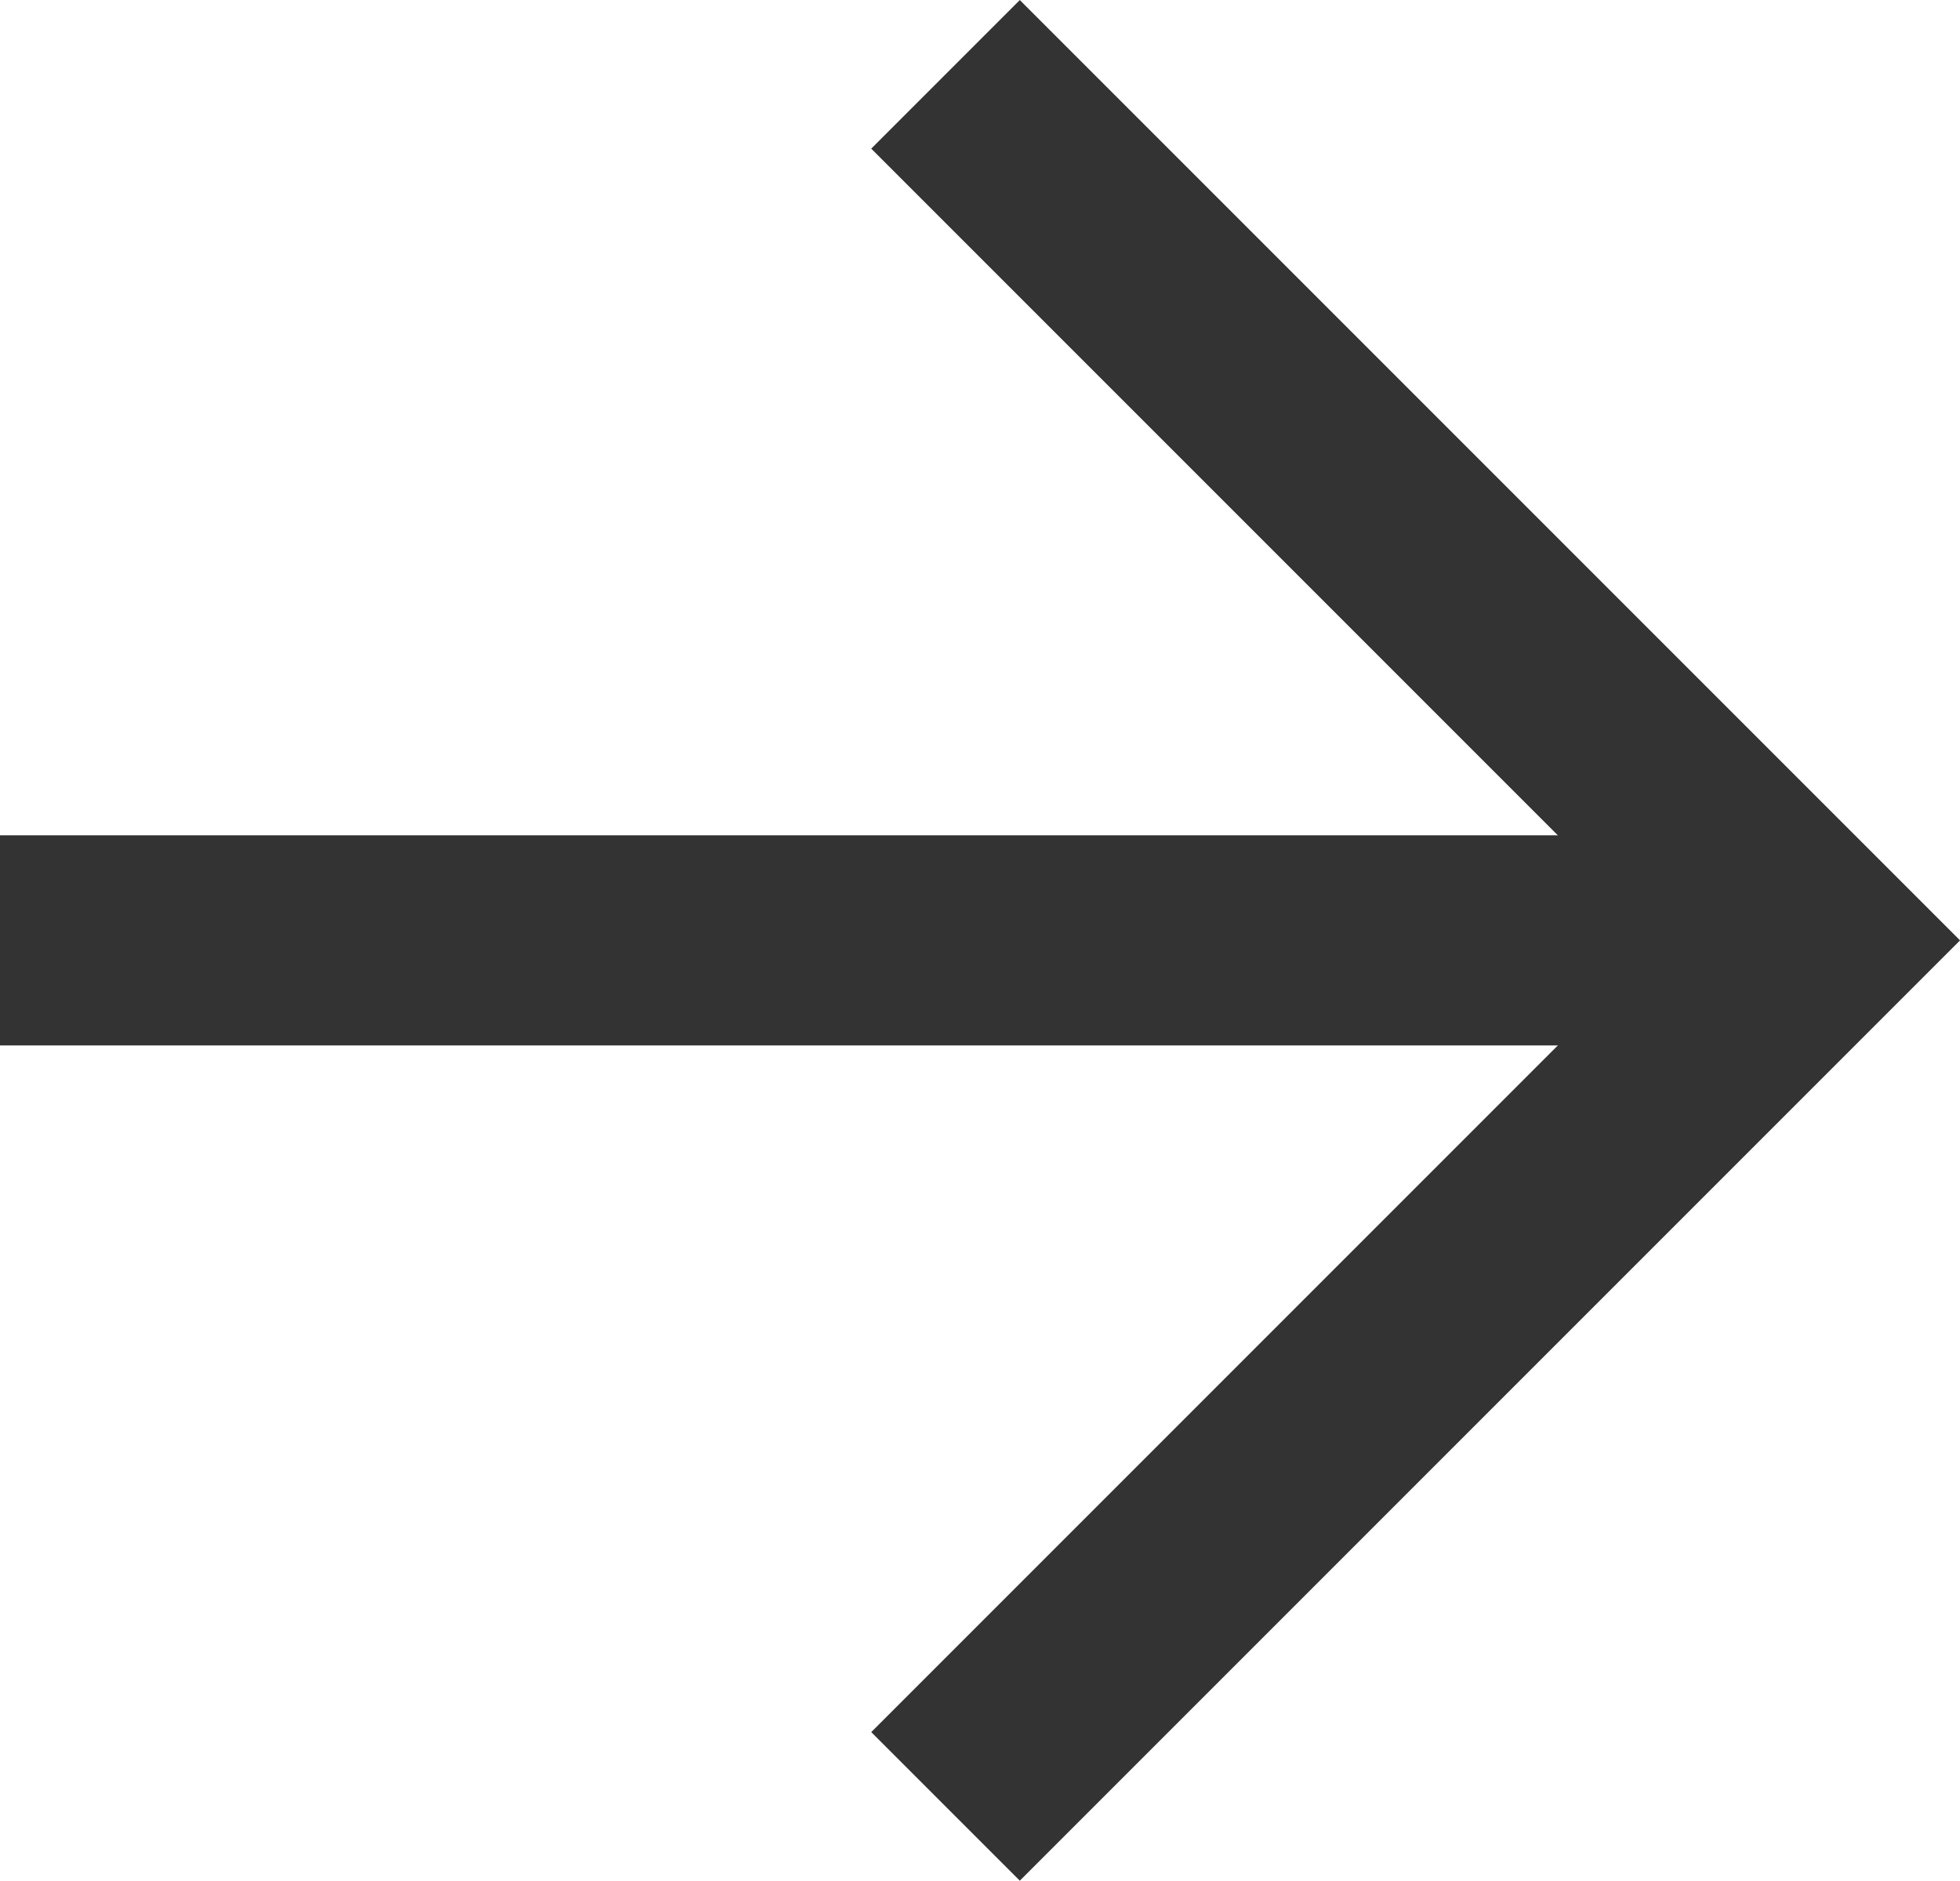
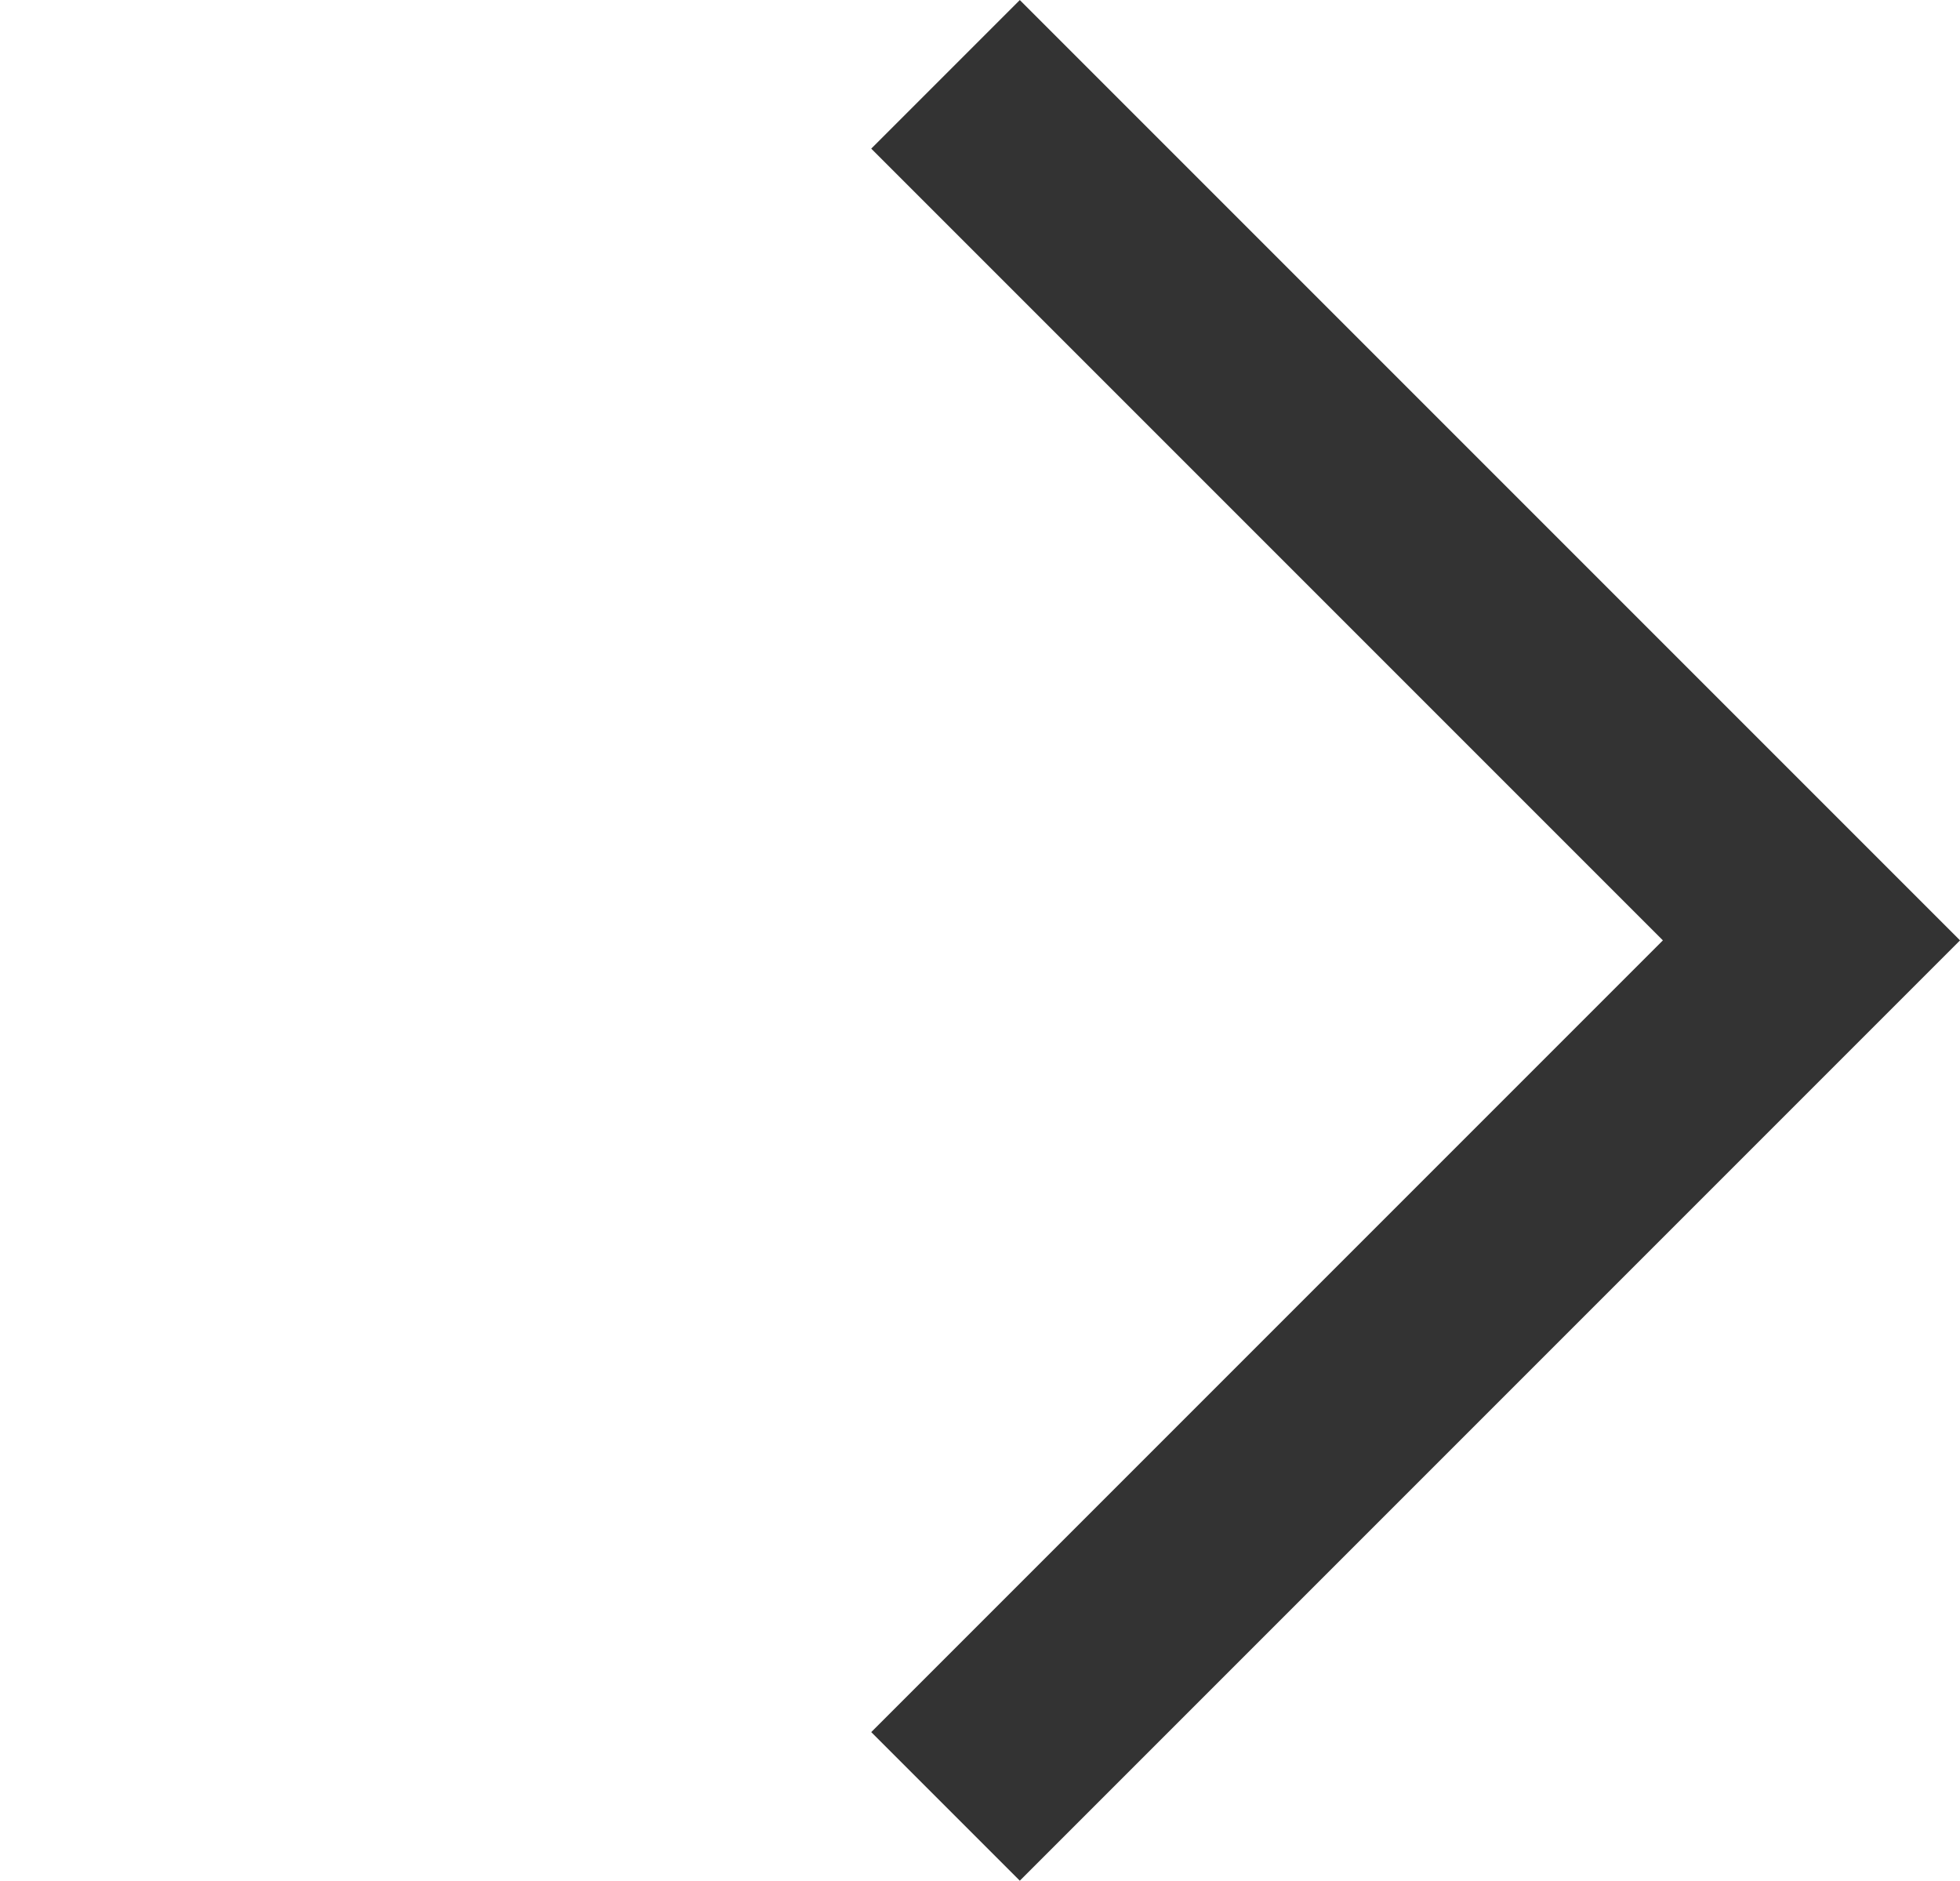
<svg xmlns="http://www.w3.org/2000/svg" height="14.32" viewBox="0 0 14.925 14.32" width="14.925">
  <g fill="none" stroke="#333" stroke-miterlimit="10" stroke-width="1.6">
-     <path d="m0 7.16h12.743" />
    <path d="m1157.823 729.158 6.594 6.594-6.594 6.594" transform="translate(-1150.623 -728.592)" />
  </g>
</svg>